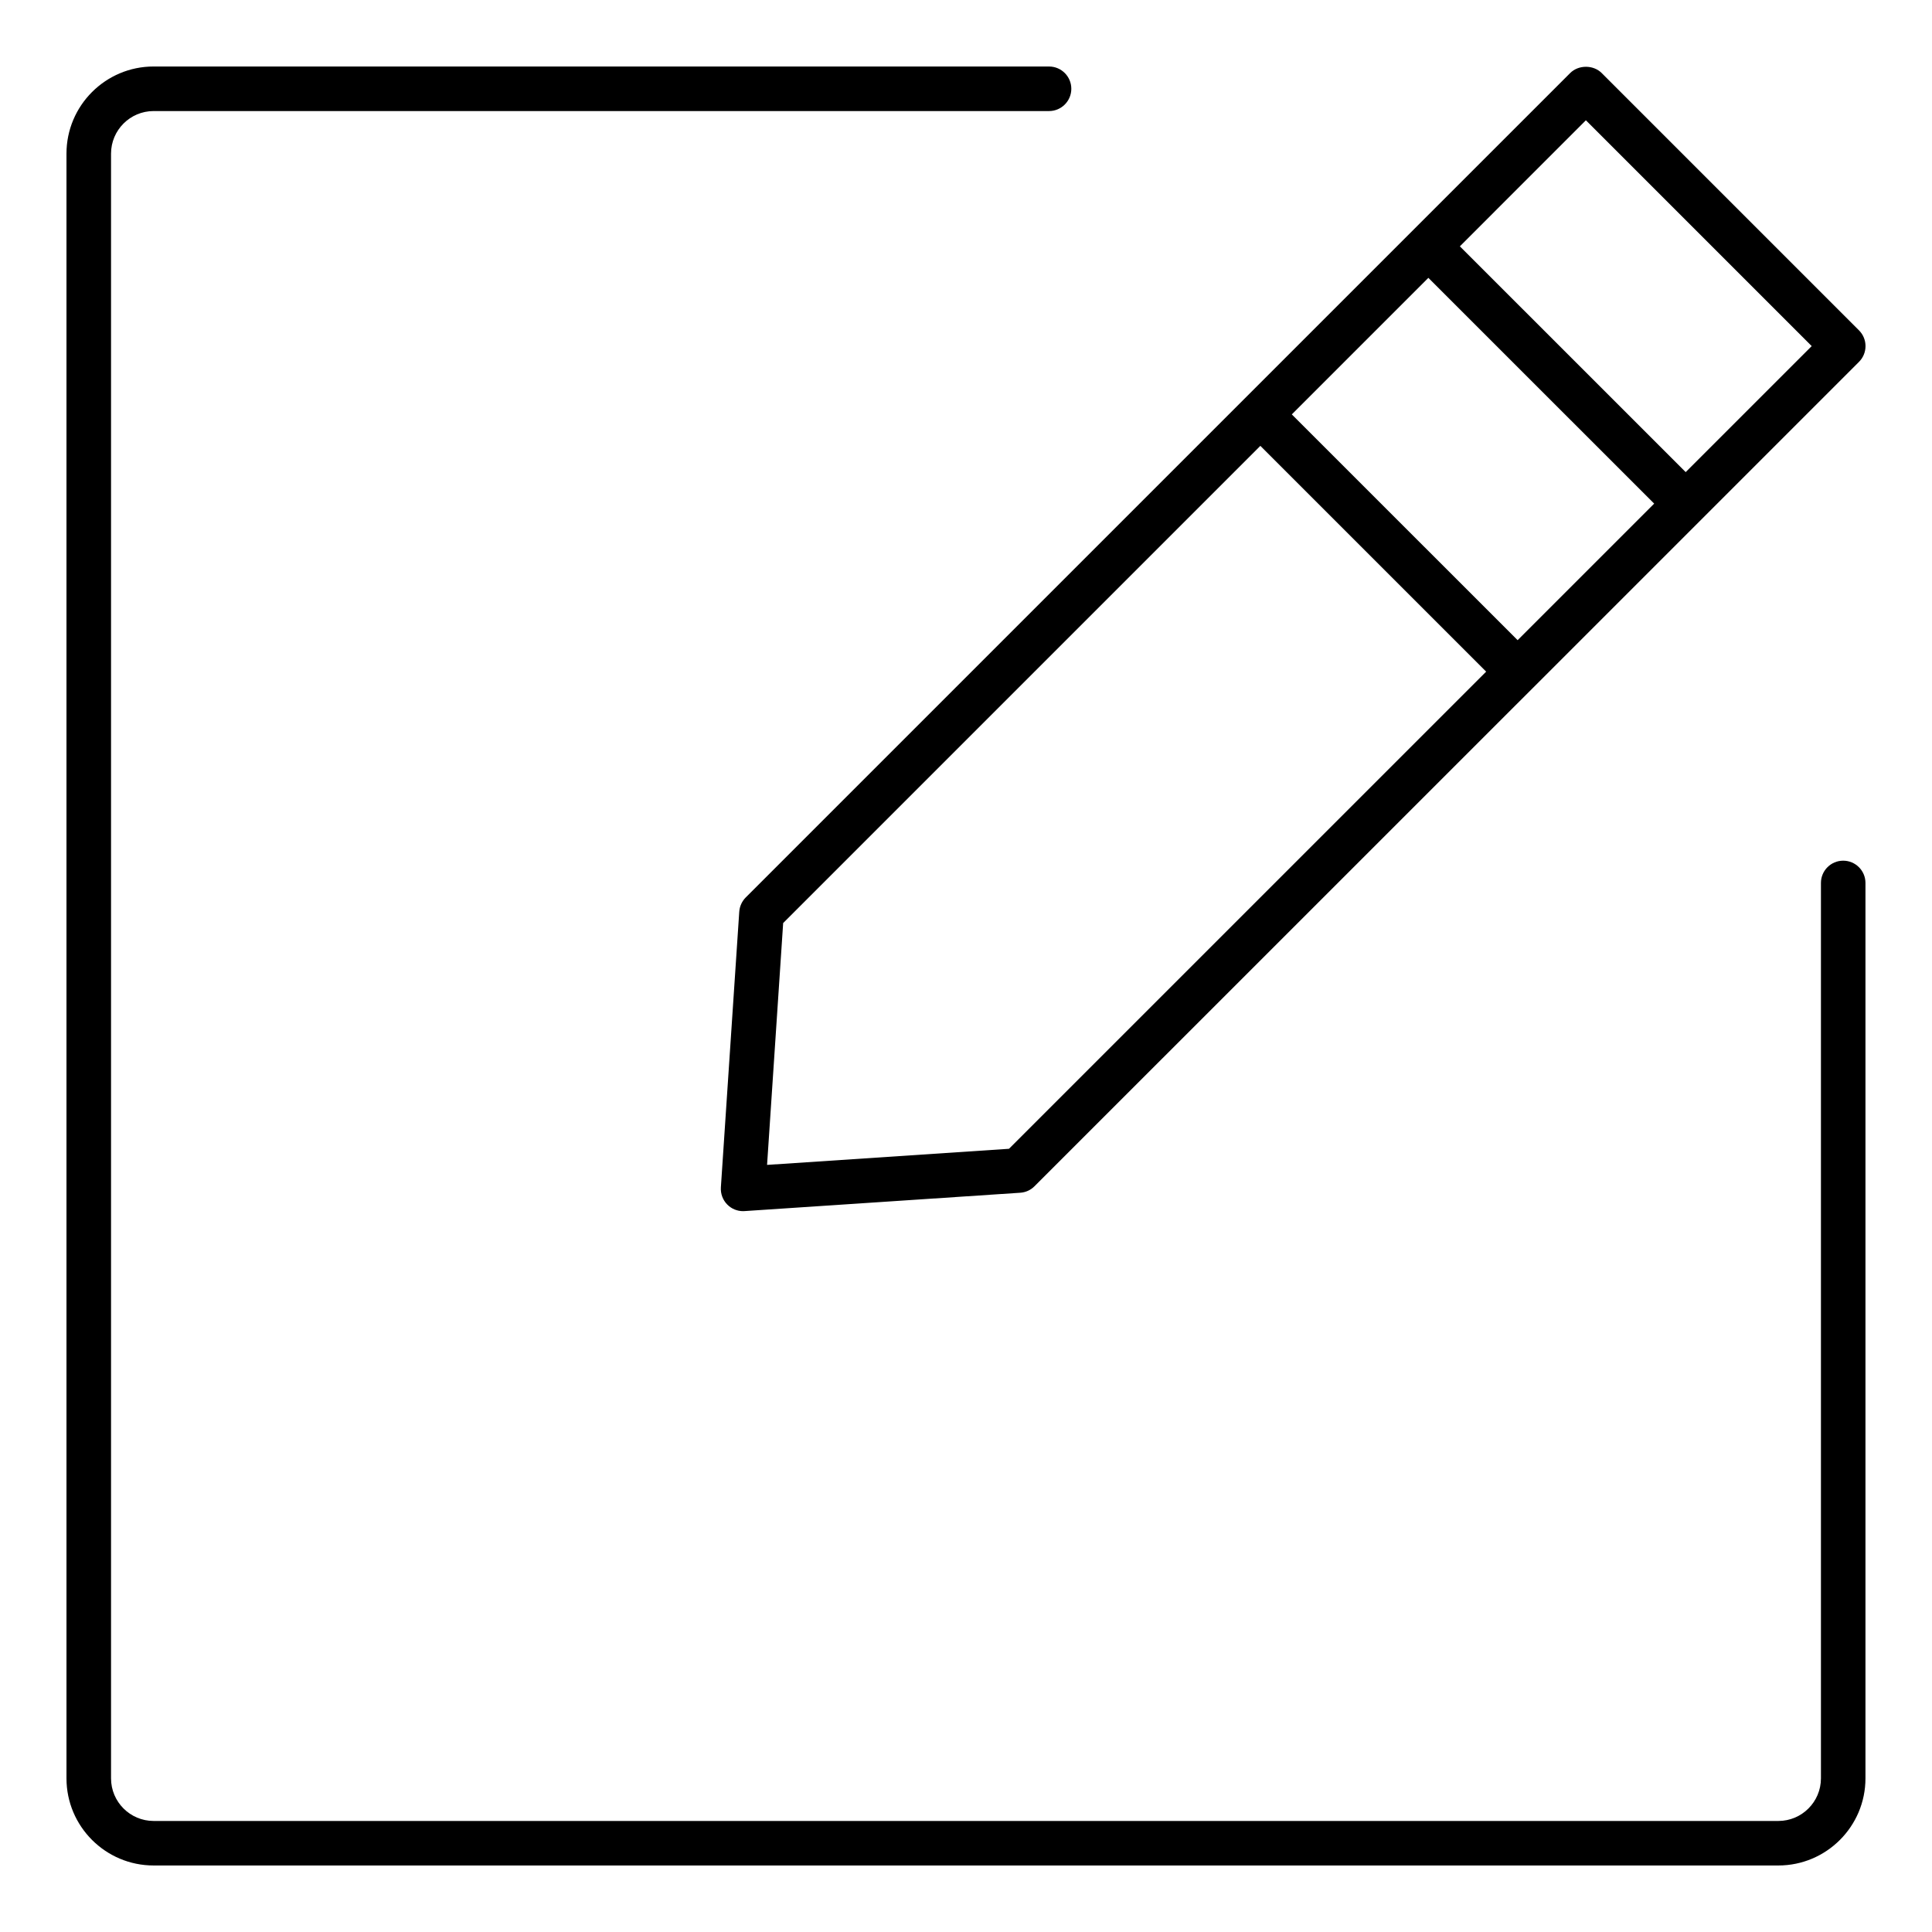
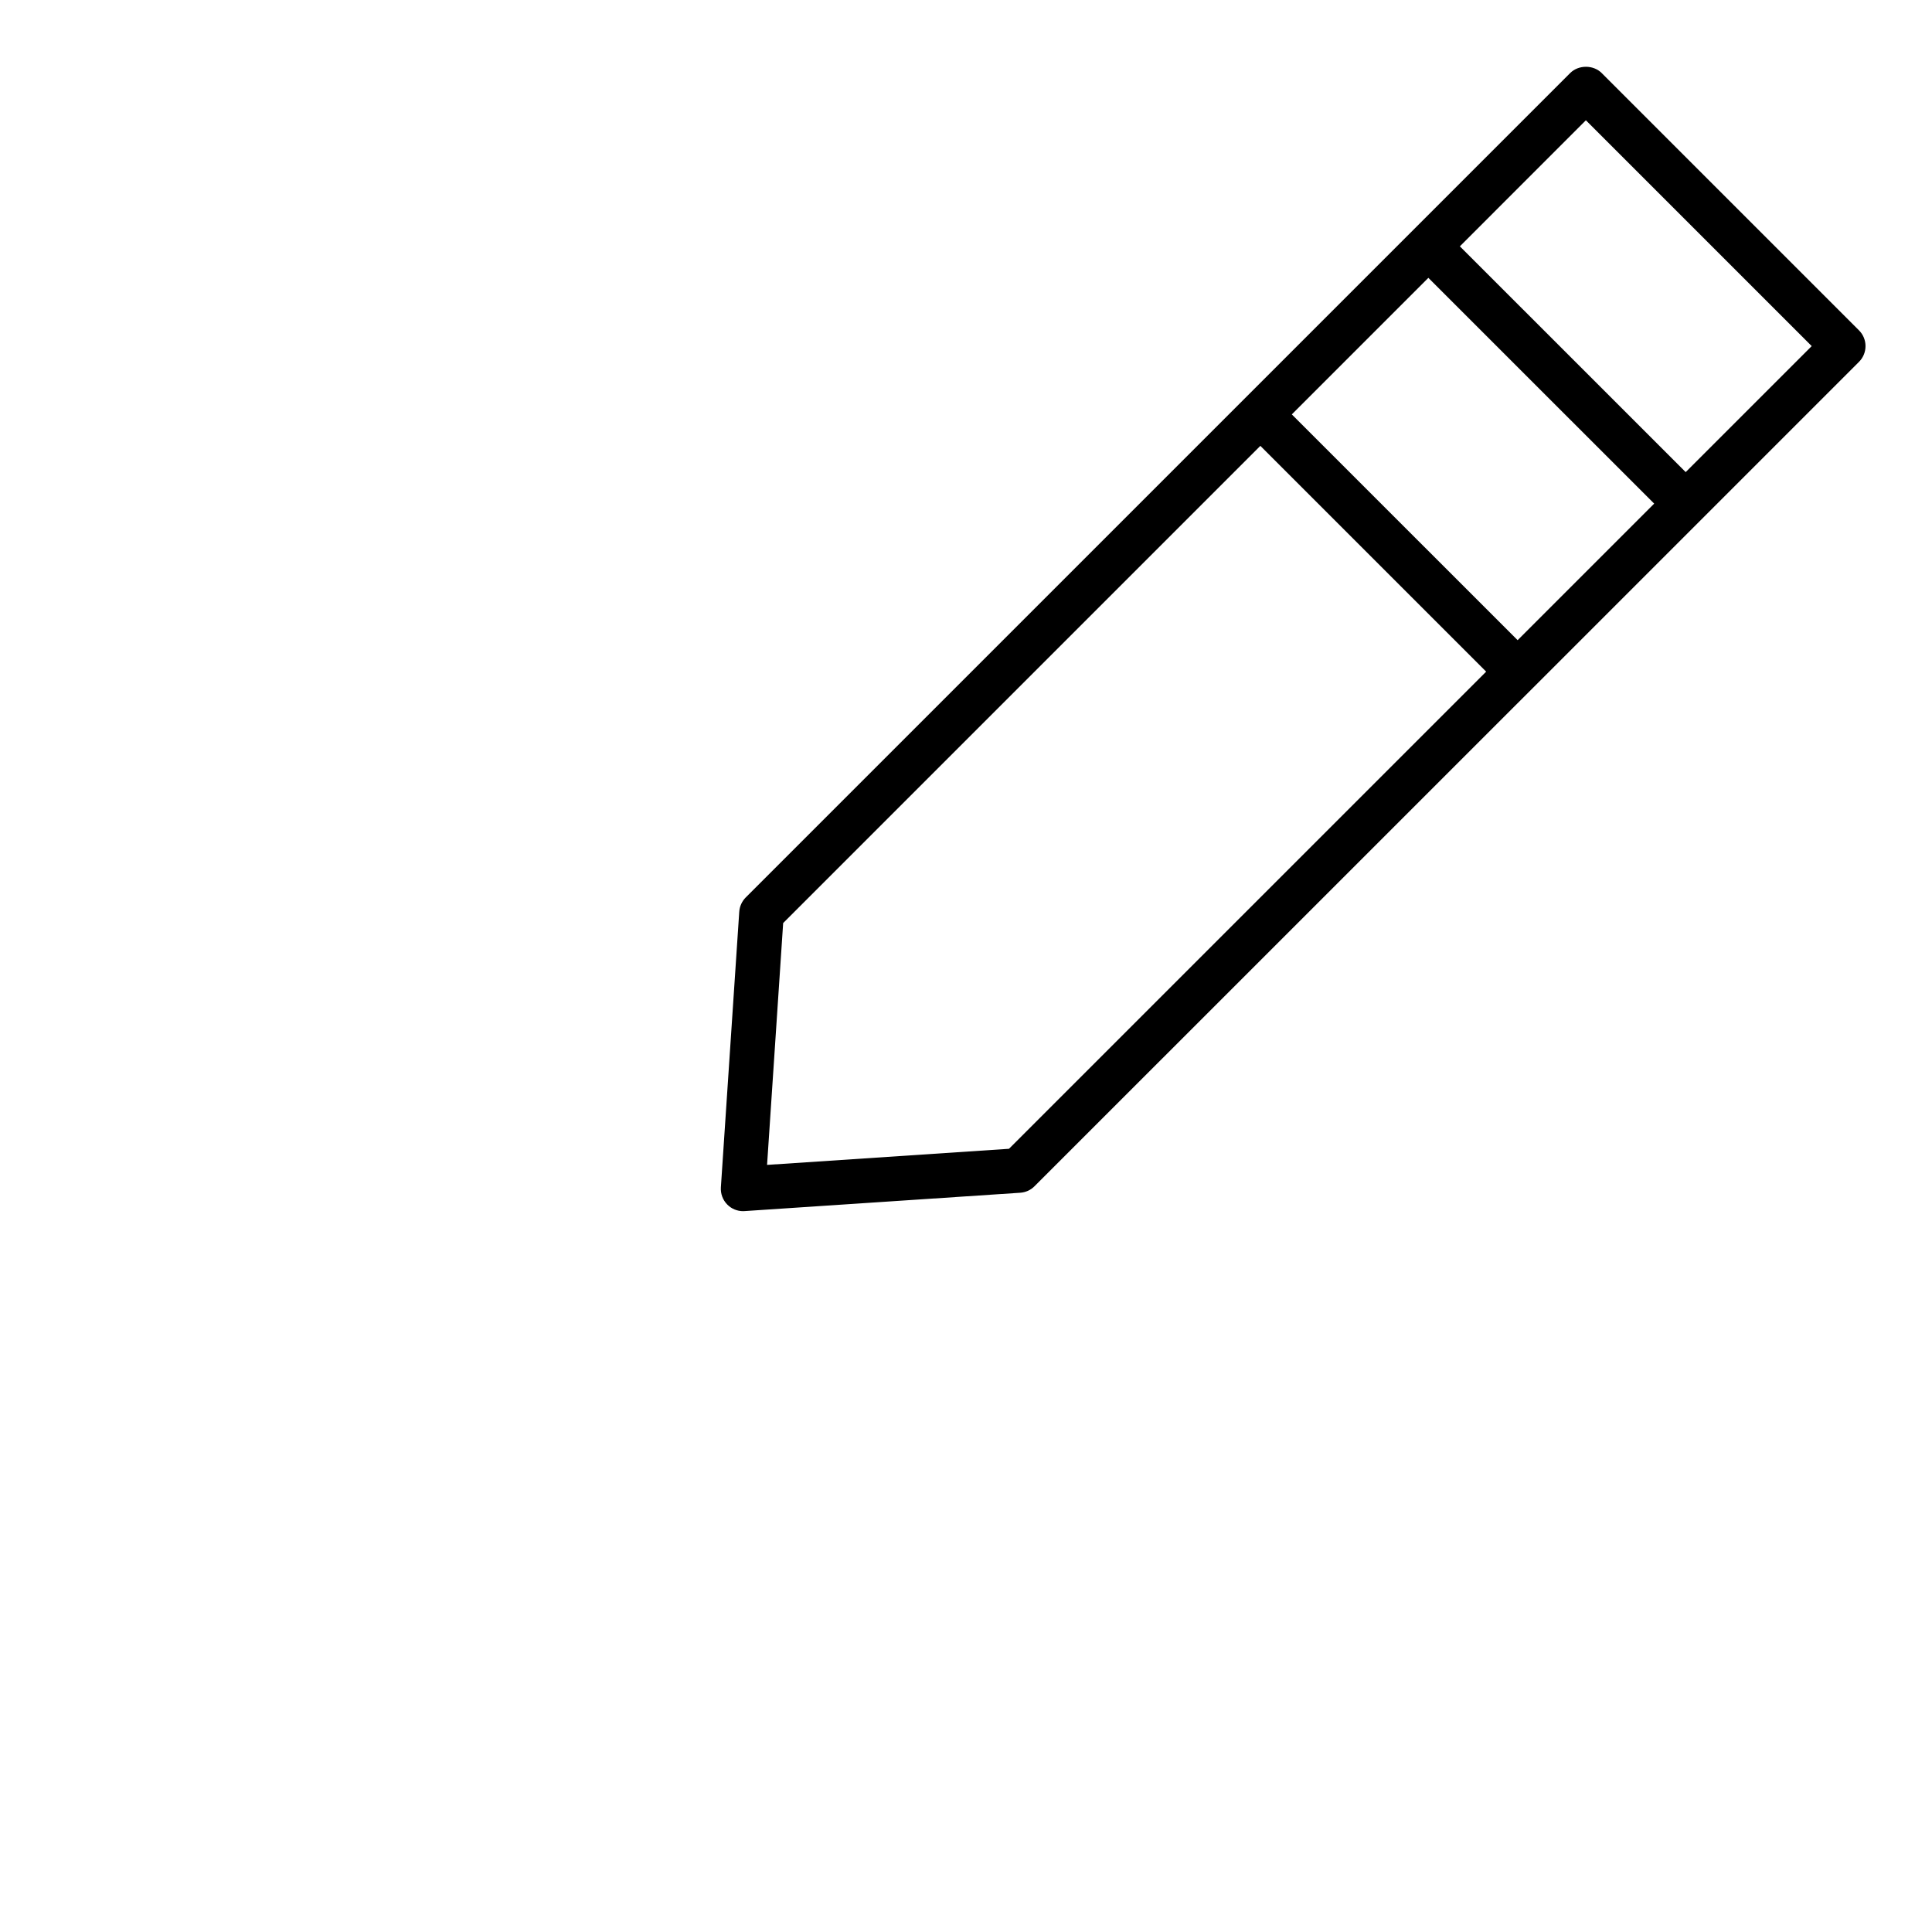
<svg xmlns="http://www.w3.org/2000/svg" fill="#000000" width="800px" height="800px" version="1.1" viewBox="144 144 512 512">
  <g>
-     <path d="m632.47 372.09c-3.258 0-5.902 2.644-5.902 5.902v237.3c0 6.219-5.062 11.281-11.281 11.281h-430.58c-6.219 0-11.281-5.062-11.281-11.281v-430.58c0-6.219 5.062-11.281 11.281-11.281h237.3c3.258 0 5.902-2.644 5.902-5.902 0-3.258-2.644-5.902-5.902-5.902l-237.3-0.004c-12.73 0-23.09 10.352-23.09 23.09v430.57c0 12.73 10.352 23.09 23.09 23.09h430.57c12.73 0 23.09-10.352 23.09-23.09v-237.29c0-3.258-2.644-5.902-5.902-5.902z" />
    <path d="m339.91 385.62-4.871 73.051c-0.109 1.699 0.512 3.363 1.715 4.566 1.109 1.117 2.613 1.73 4.172 1.73 0.133 0 0.262-0.008 0.395-0.016l73.051-4.863c1.434-0.094 2.777-0.699 3.777-1.715l132.21-132.19c0.008 0 0.016 0 0.016-0.008l86.277-86.277c2.305-2.305 2.305-6.047 0-8.352l-68.188-68.188c-2.211-2.211-6.133-2.211-8.352 0l-218.48 218.47c-1.008 1.016-1.625 2.363-1.719 3.789zm182.62-167.99 59.844 59.836-36.188 36.188-59.844-59.836zm41.746-41.754 59.844 59.844-33.395 33.395-59.844-59.836zm-212.73 212.74 126.46-126.46 59.844 59.836-126.46 126.45-64.109 4.266z" />
  </g>
</svg>